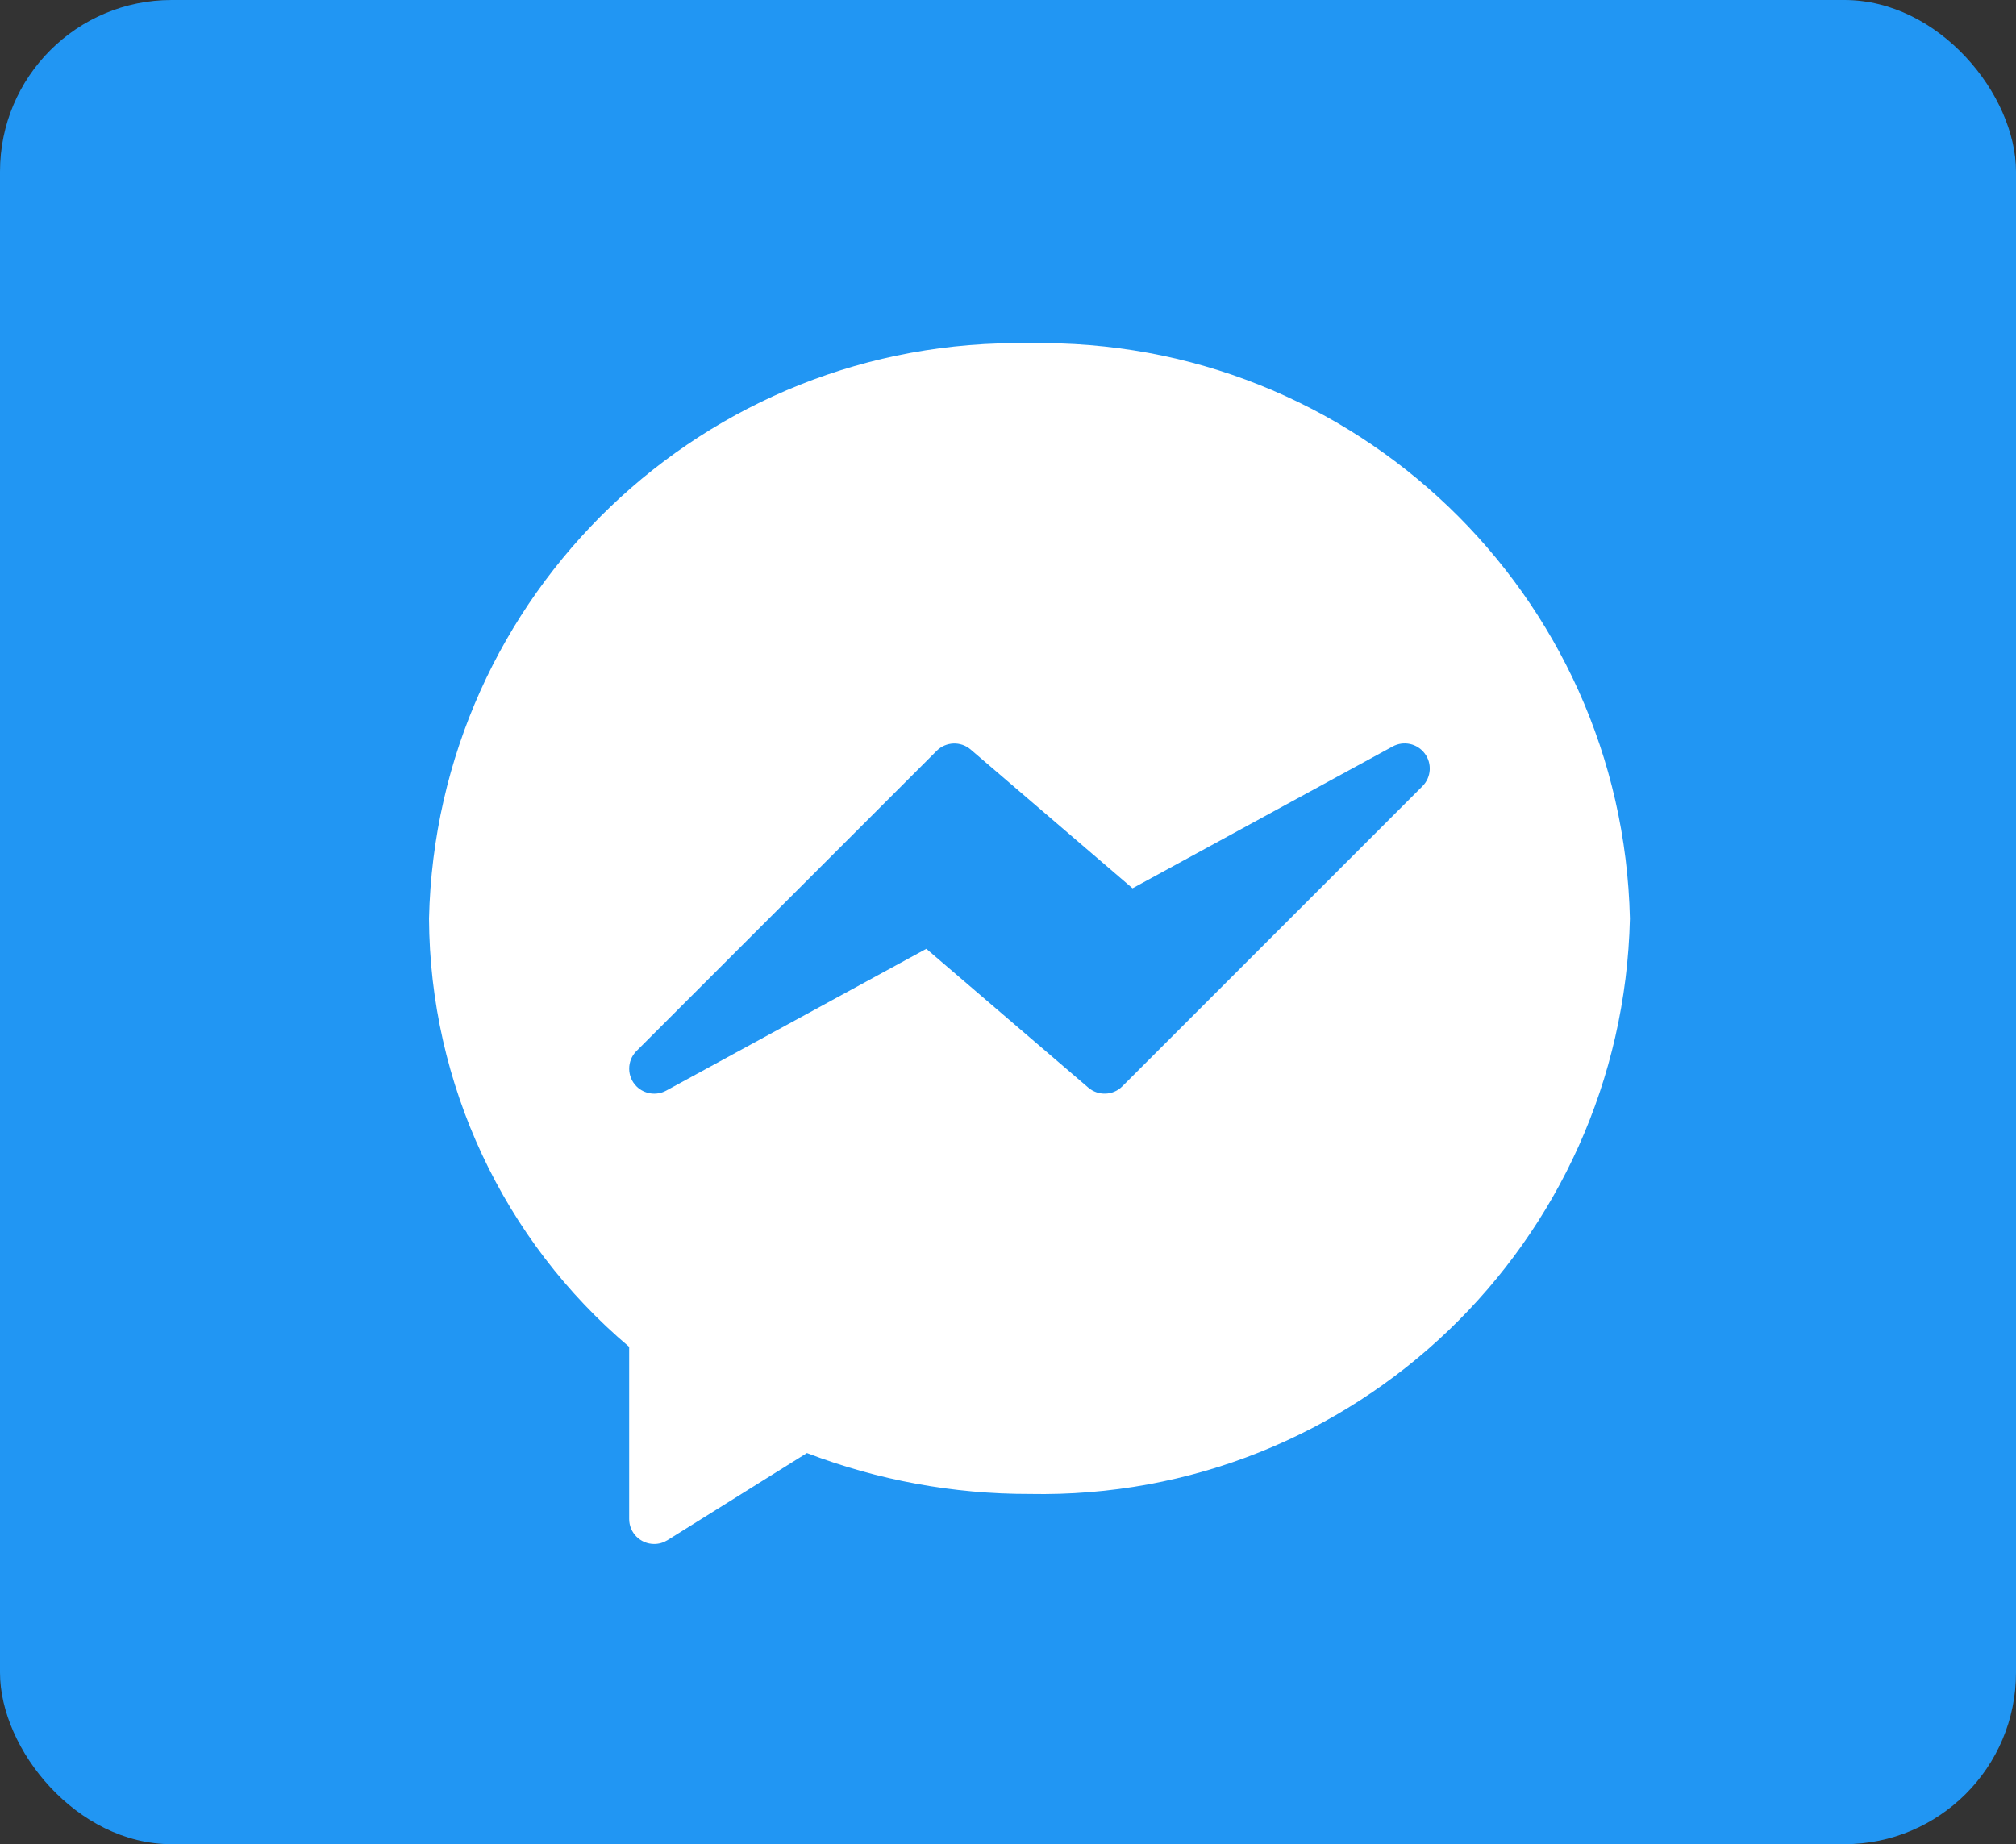
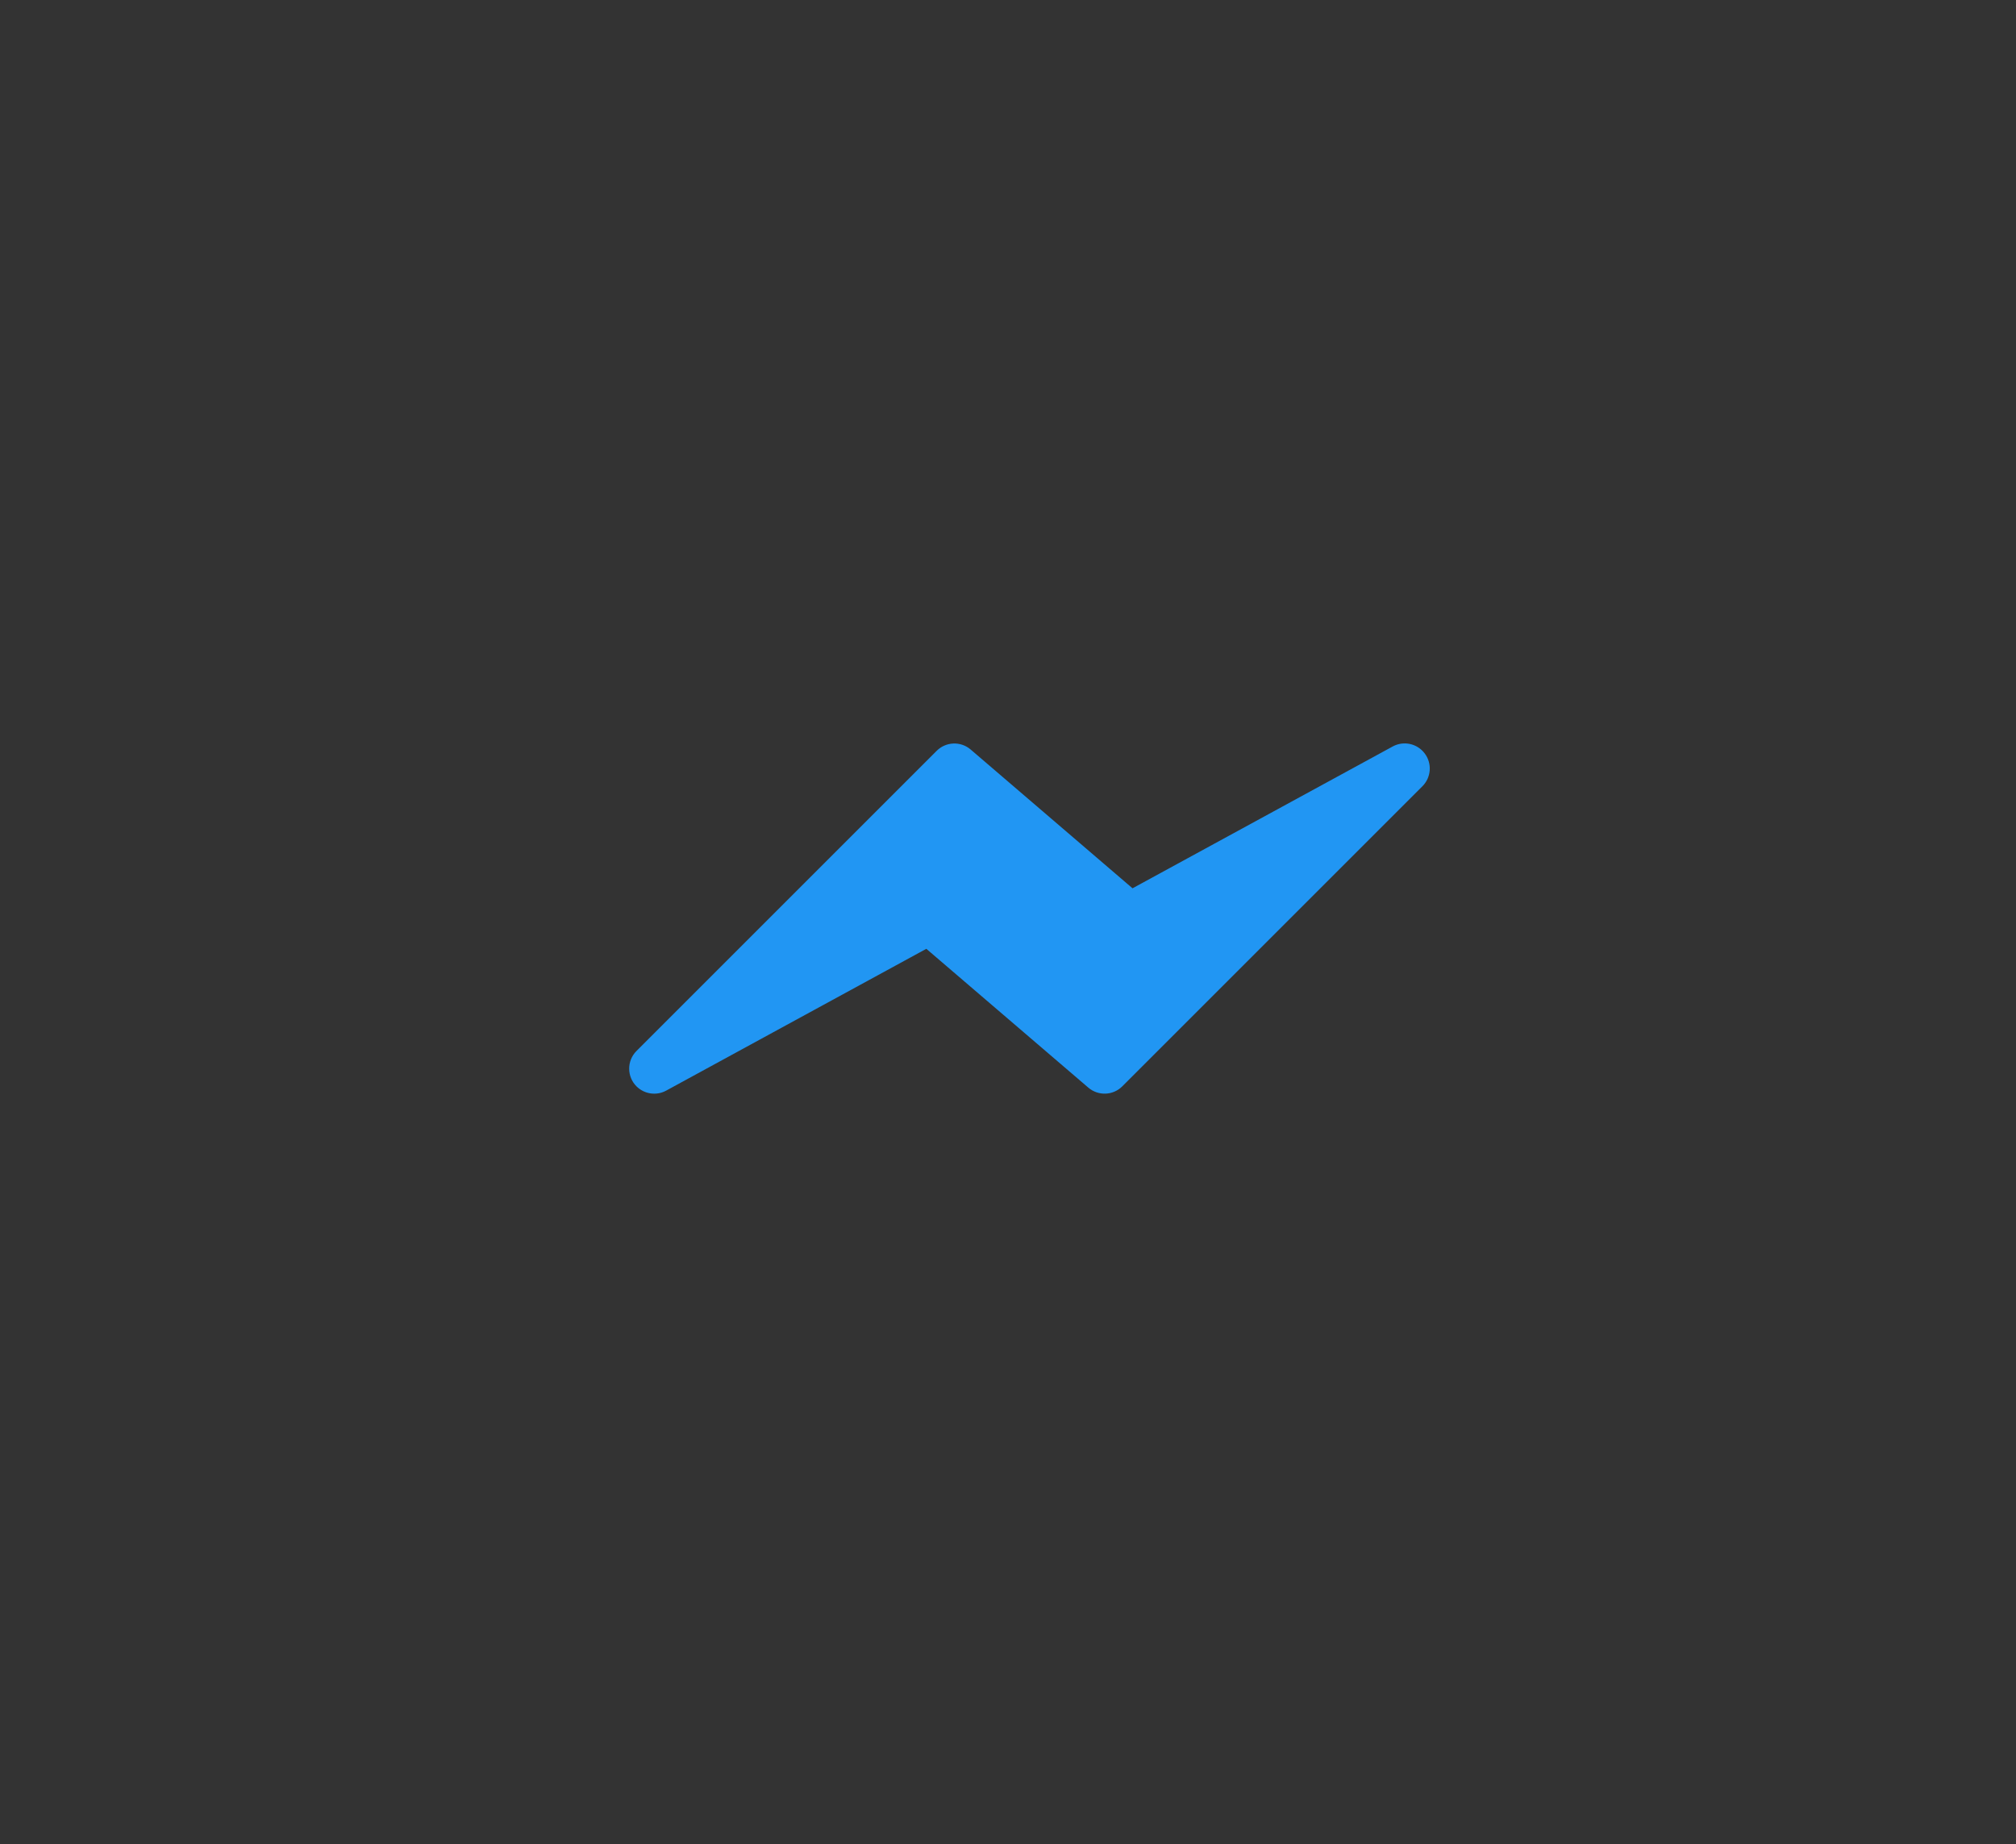
<svg xmlns="http://www.w3.org/2000/svg" width="47" height="43" viewBox="0 0 47 43" fill="none">
  <rect x="0" y="0" width="47" height="43" fill="#333333" stroke="none" />
-   <rect width="47" height="43" rx="4" fill="#2196F3" />
  <g clip-path="url(#clip0)">
-     <path d="M24.001 8.003C16.435 7.854 10.175 13.853 10.002 21.418C10.022 25.269 11.727 28.918 14.668 31.404V35.417C14.668 35.739 14.929 36 15.252 36C15.361 36 15.468 35.969 15.561 35.911L18.812 33.88C20.468 34.514 22.227 34.837 24.001 34.834C31.566 34.983 37.827 28.983 37.999 21.418C37.827 13.853 31.566 7.854 24.001 8.003Z" fill="white" />
    <path d="M33.216 17.569C33.042 17.336 32.724 17.266 32.469 17.405L26.403 20.712L22.629 17.476C22.398 17.278 22.053 17.291 21.837 17.507L14.838 24.506C14.611 24.734 14.612 25.104 14.84 25.331C15.023 25.512 15.303 25.553 15.53 25.43L21.596 22.123L25.373 25.36C25.605 25.558 25.95 25.545 26.165 25.329L33.164 18.33C33.368 18.124 33.39 17.8 33.216 17.569Z" fill="#2196F3" />
  </g>
  <defs>
    <clipPath id="clip0">
      <rect width="28" height="28" fill="white" transform="translate(10 8)" />
    </clipPath>
  </defs>
</svg>